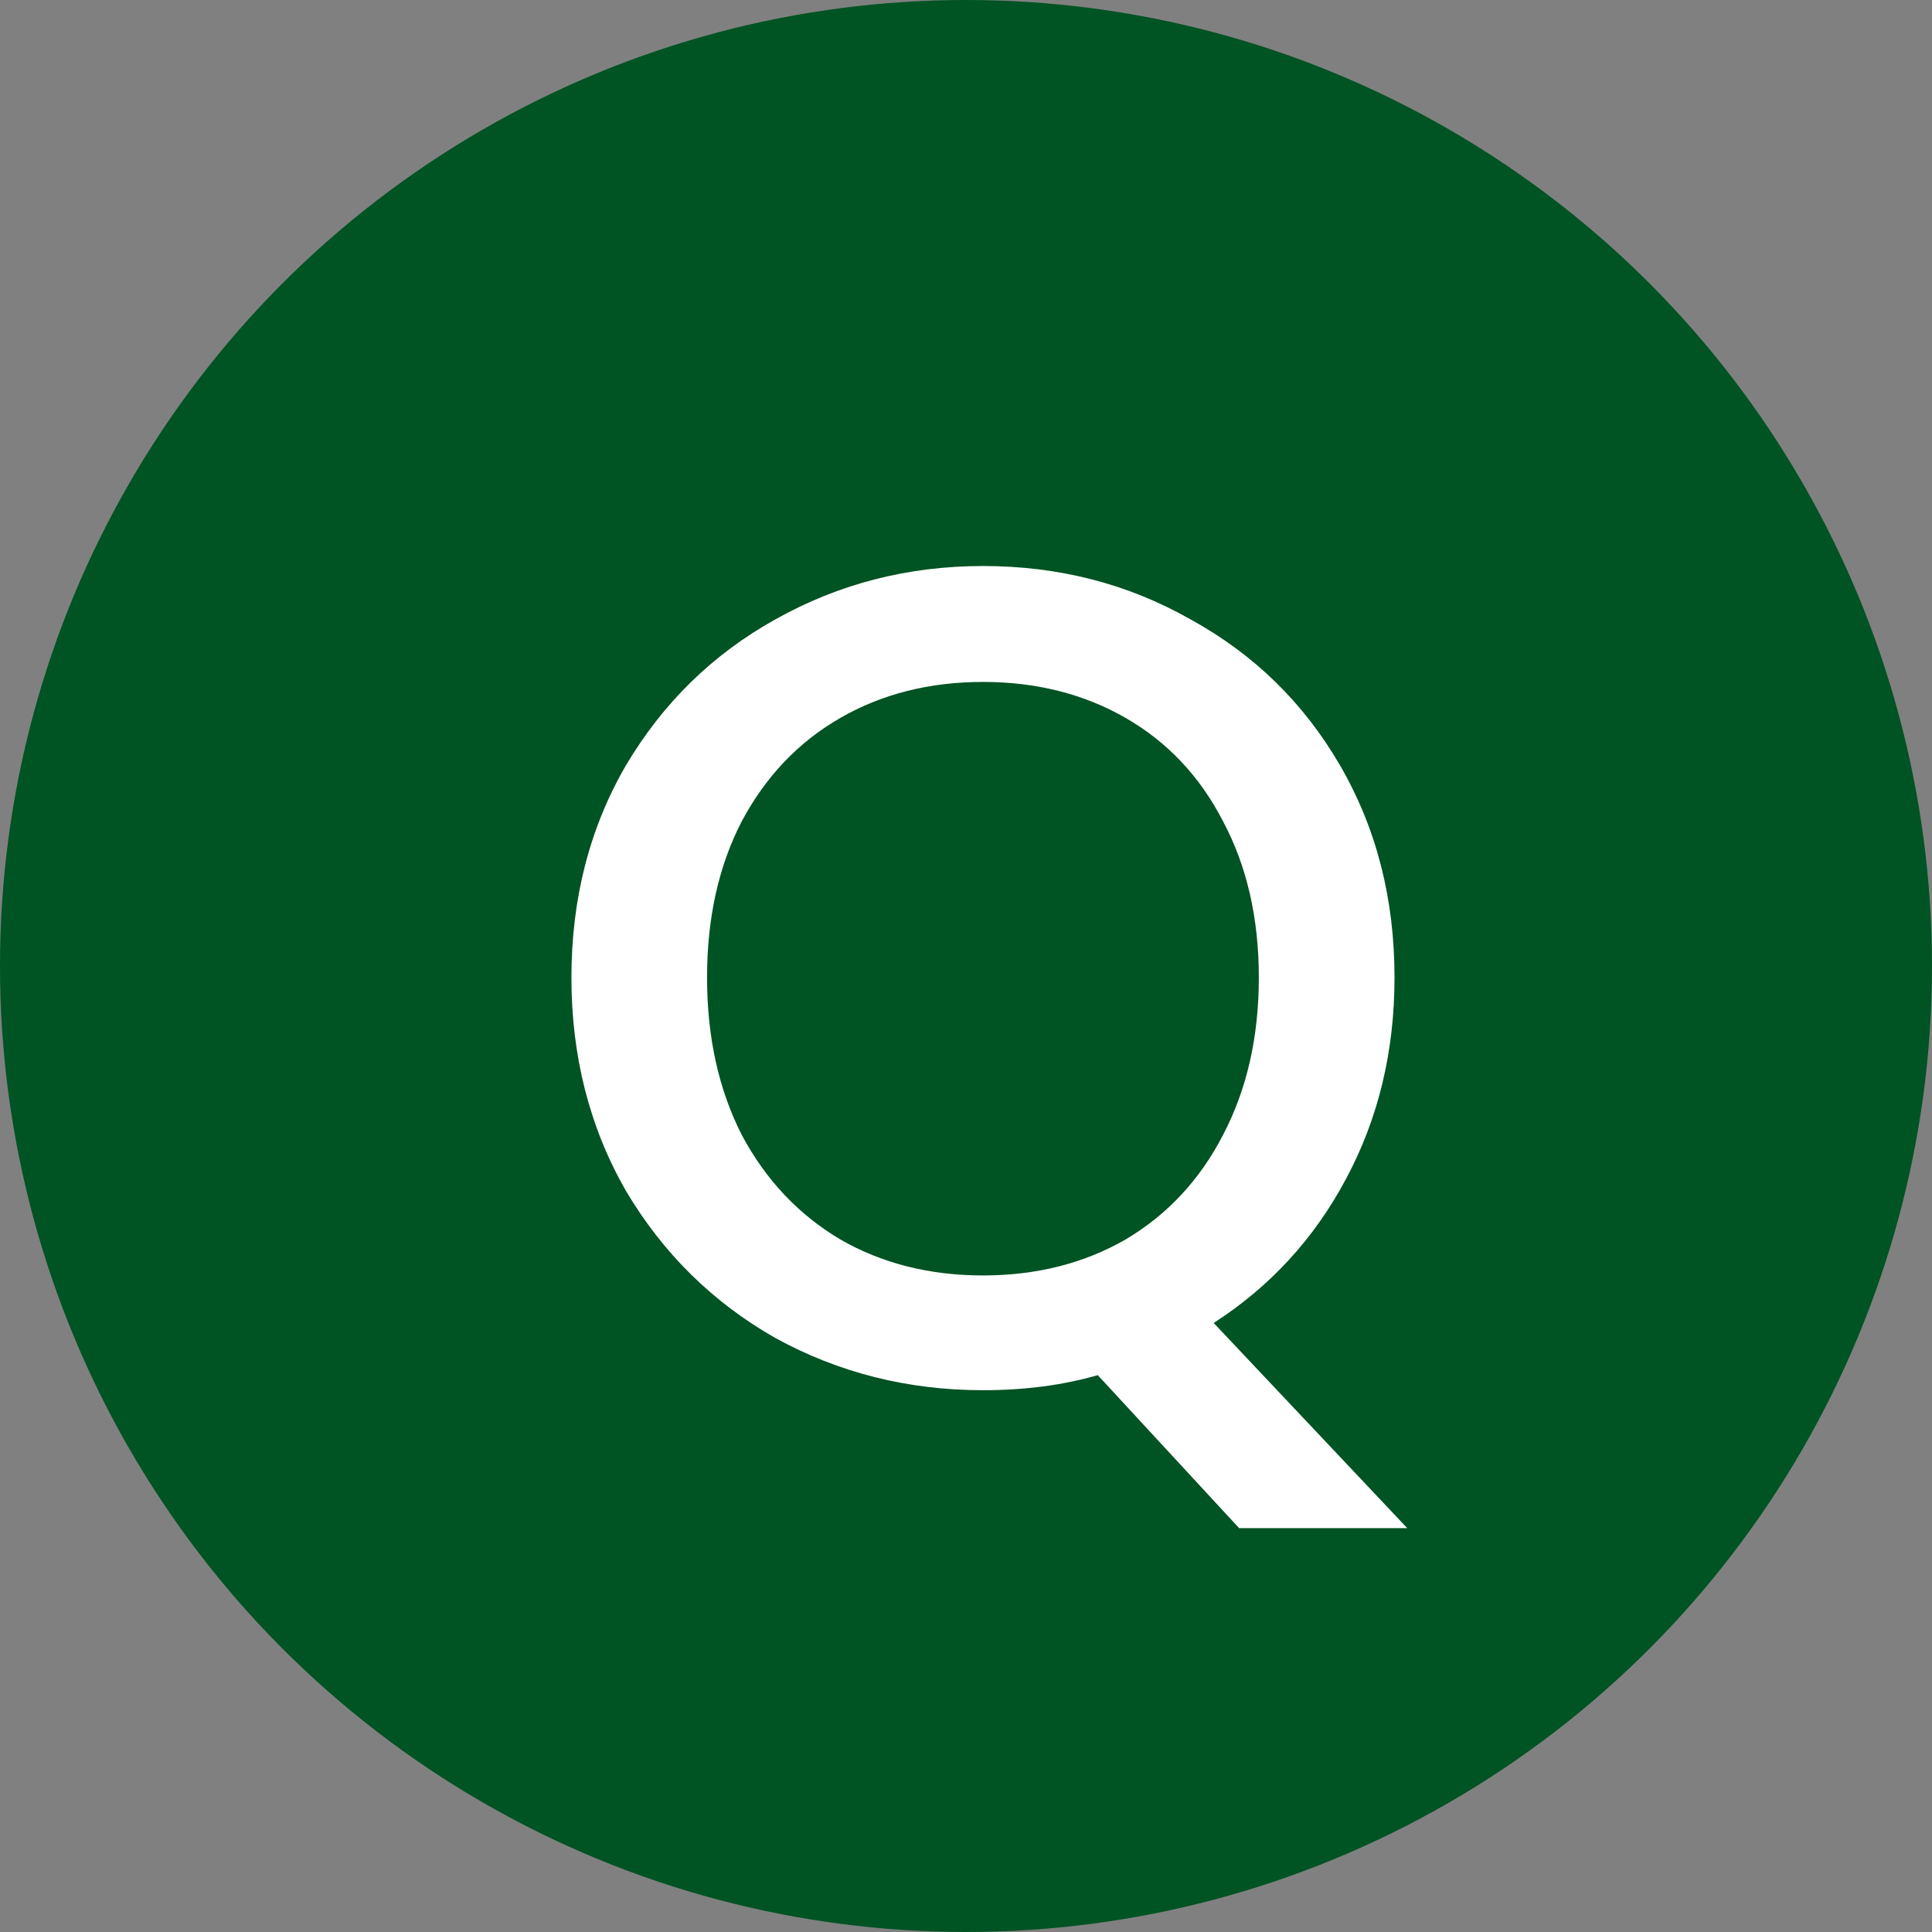
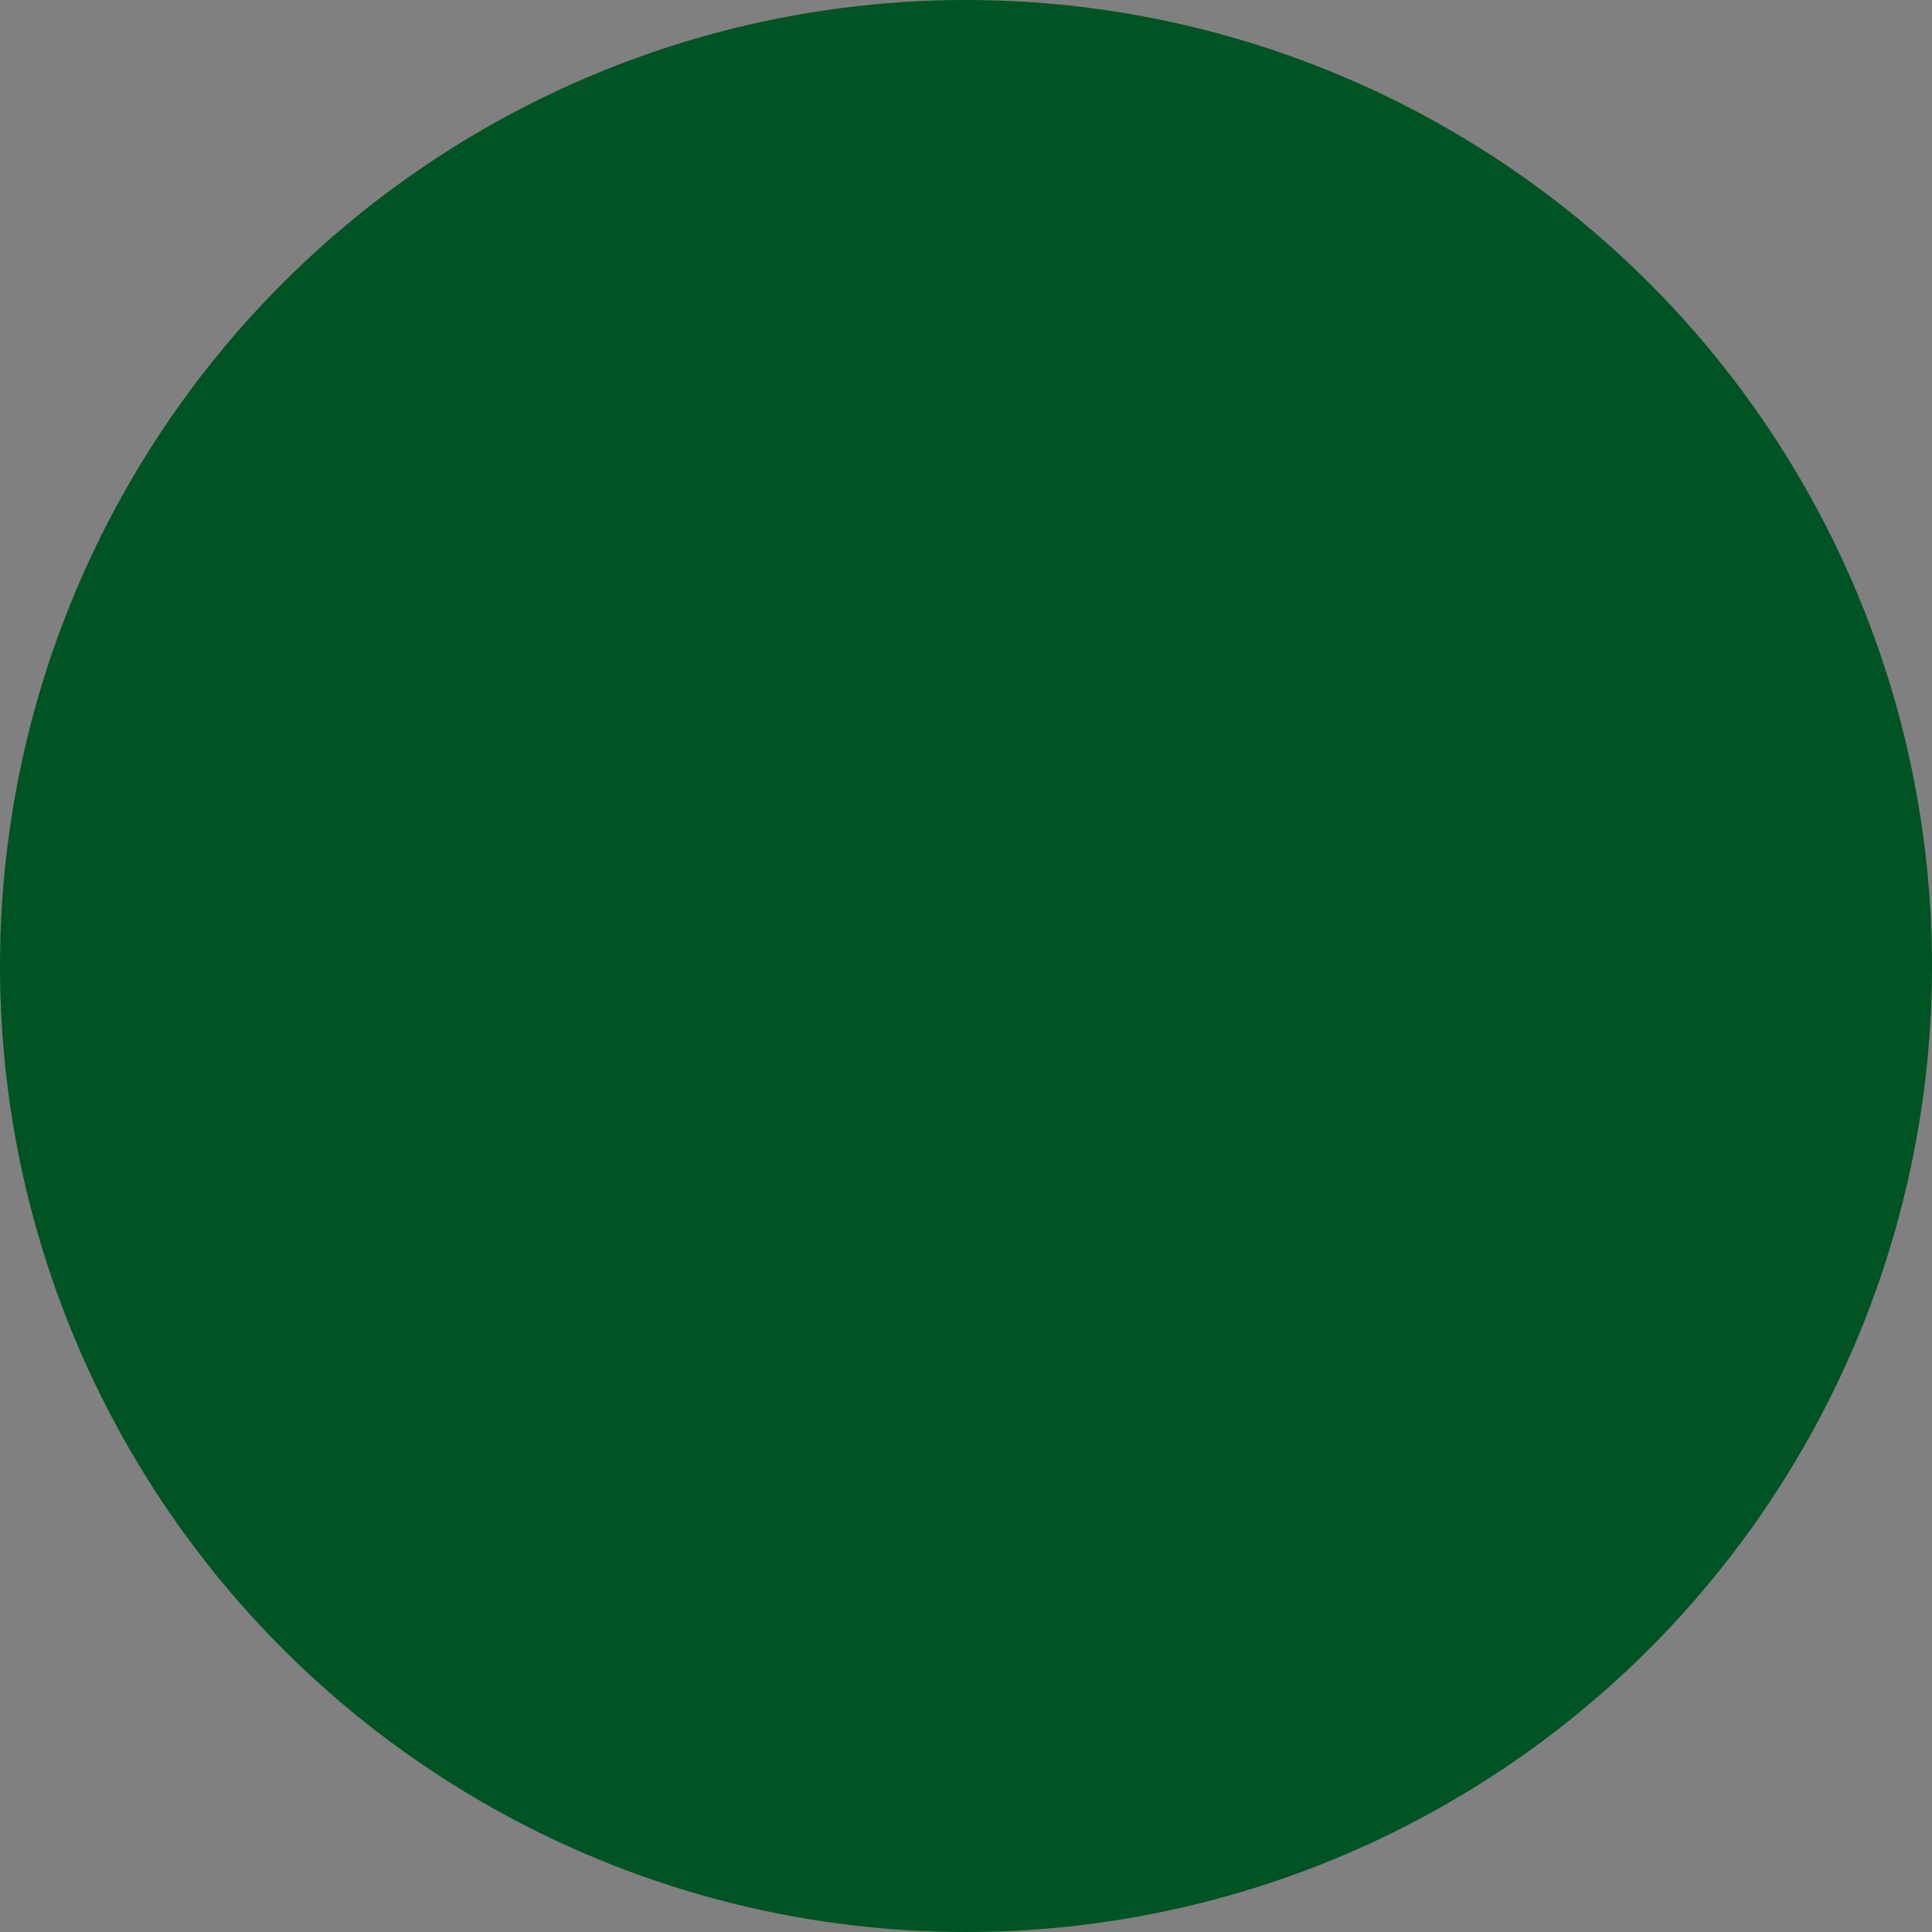
<svg xmlns="http://www.w3.org/2000/svg" width="30" height="30" viewBox="0 0 30 30" fill="none">
  <rect x="0" y="0" width="30" height="30" fill="#808080" stroke="none" />
  <circle cx="15" cy="15" r="15" fill="#005323" />
-   <path d="M19.241 23.729L17.046 21.353C16.506 21.509 15.912 21.587 15.264 21.587C14.1 21.587 13.025 21.317 12.041 20.777C11.069 20.225 10.296 19.463 9.719 18.491C9.155 17.507 8.873 16.403 8.873 15.179C8.873 13.955 9.155 12.857 9.719 11.885C10.296 10.913 11.069 10.157 12.041 9.617C13.025 9.065 14.1 8.789 15.264 8.789C16.439 8.789 17.514 9.065 18.485 9.617C19.47 10.157 20.244 10.913 20.808 11.885C21.372 12.857 21.654 13.955 21.654 15.179C21.654 16.331 21.401 17.375 20.898 18.311C20.405 19.235 19.721 19.979 18.846 20.543L21.852 23.729H19.241ZM10.979 15.179C10.979 16.103 11.159 16.919 11.52 17.627C11.892 18.323 12.402 18.863 13.05 19.247C13.697 19.619 14.435 19.805 15.264 19.805C16.091 19.805 16.829 19.619 17.477 19.247C18.125 18.863 18.63 18.323 18.989 17.627C19.361 16.919 19.547 16.103 19.547 15.179C19.547 14.255 19.361 13.445 18.989 12.749C18.63 12.053 18.125 11.519 17.477 11.147C16.829 10.775 16.091 10.589 15.264 10.589C14.435 10.589 13.697 10.775 13.05 11.147C12.402 11.519 11.892 12.053 11.52 12.749C11.159 13.445 10.979 14.255 10.979 15.179Z" fill="white" />
</svg>